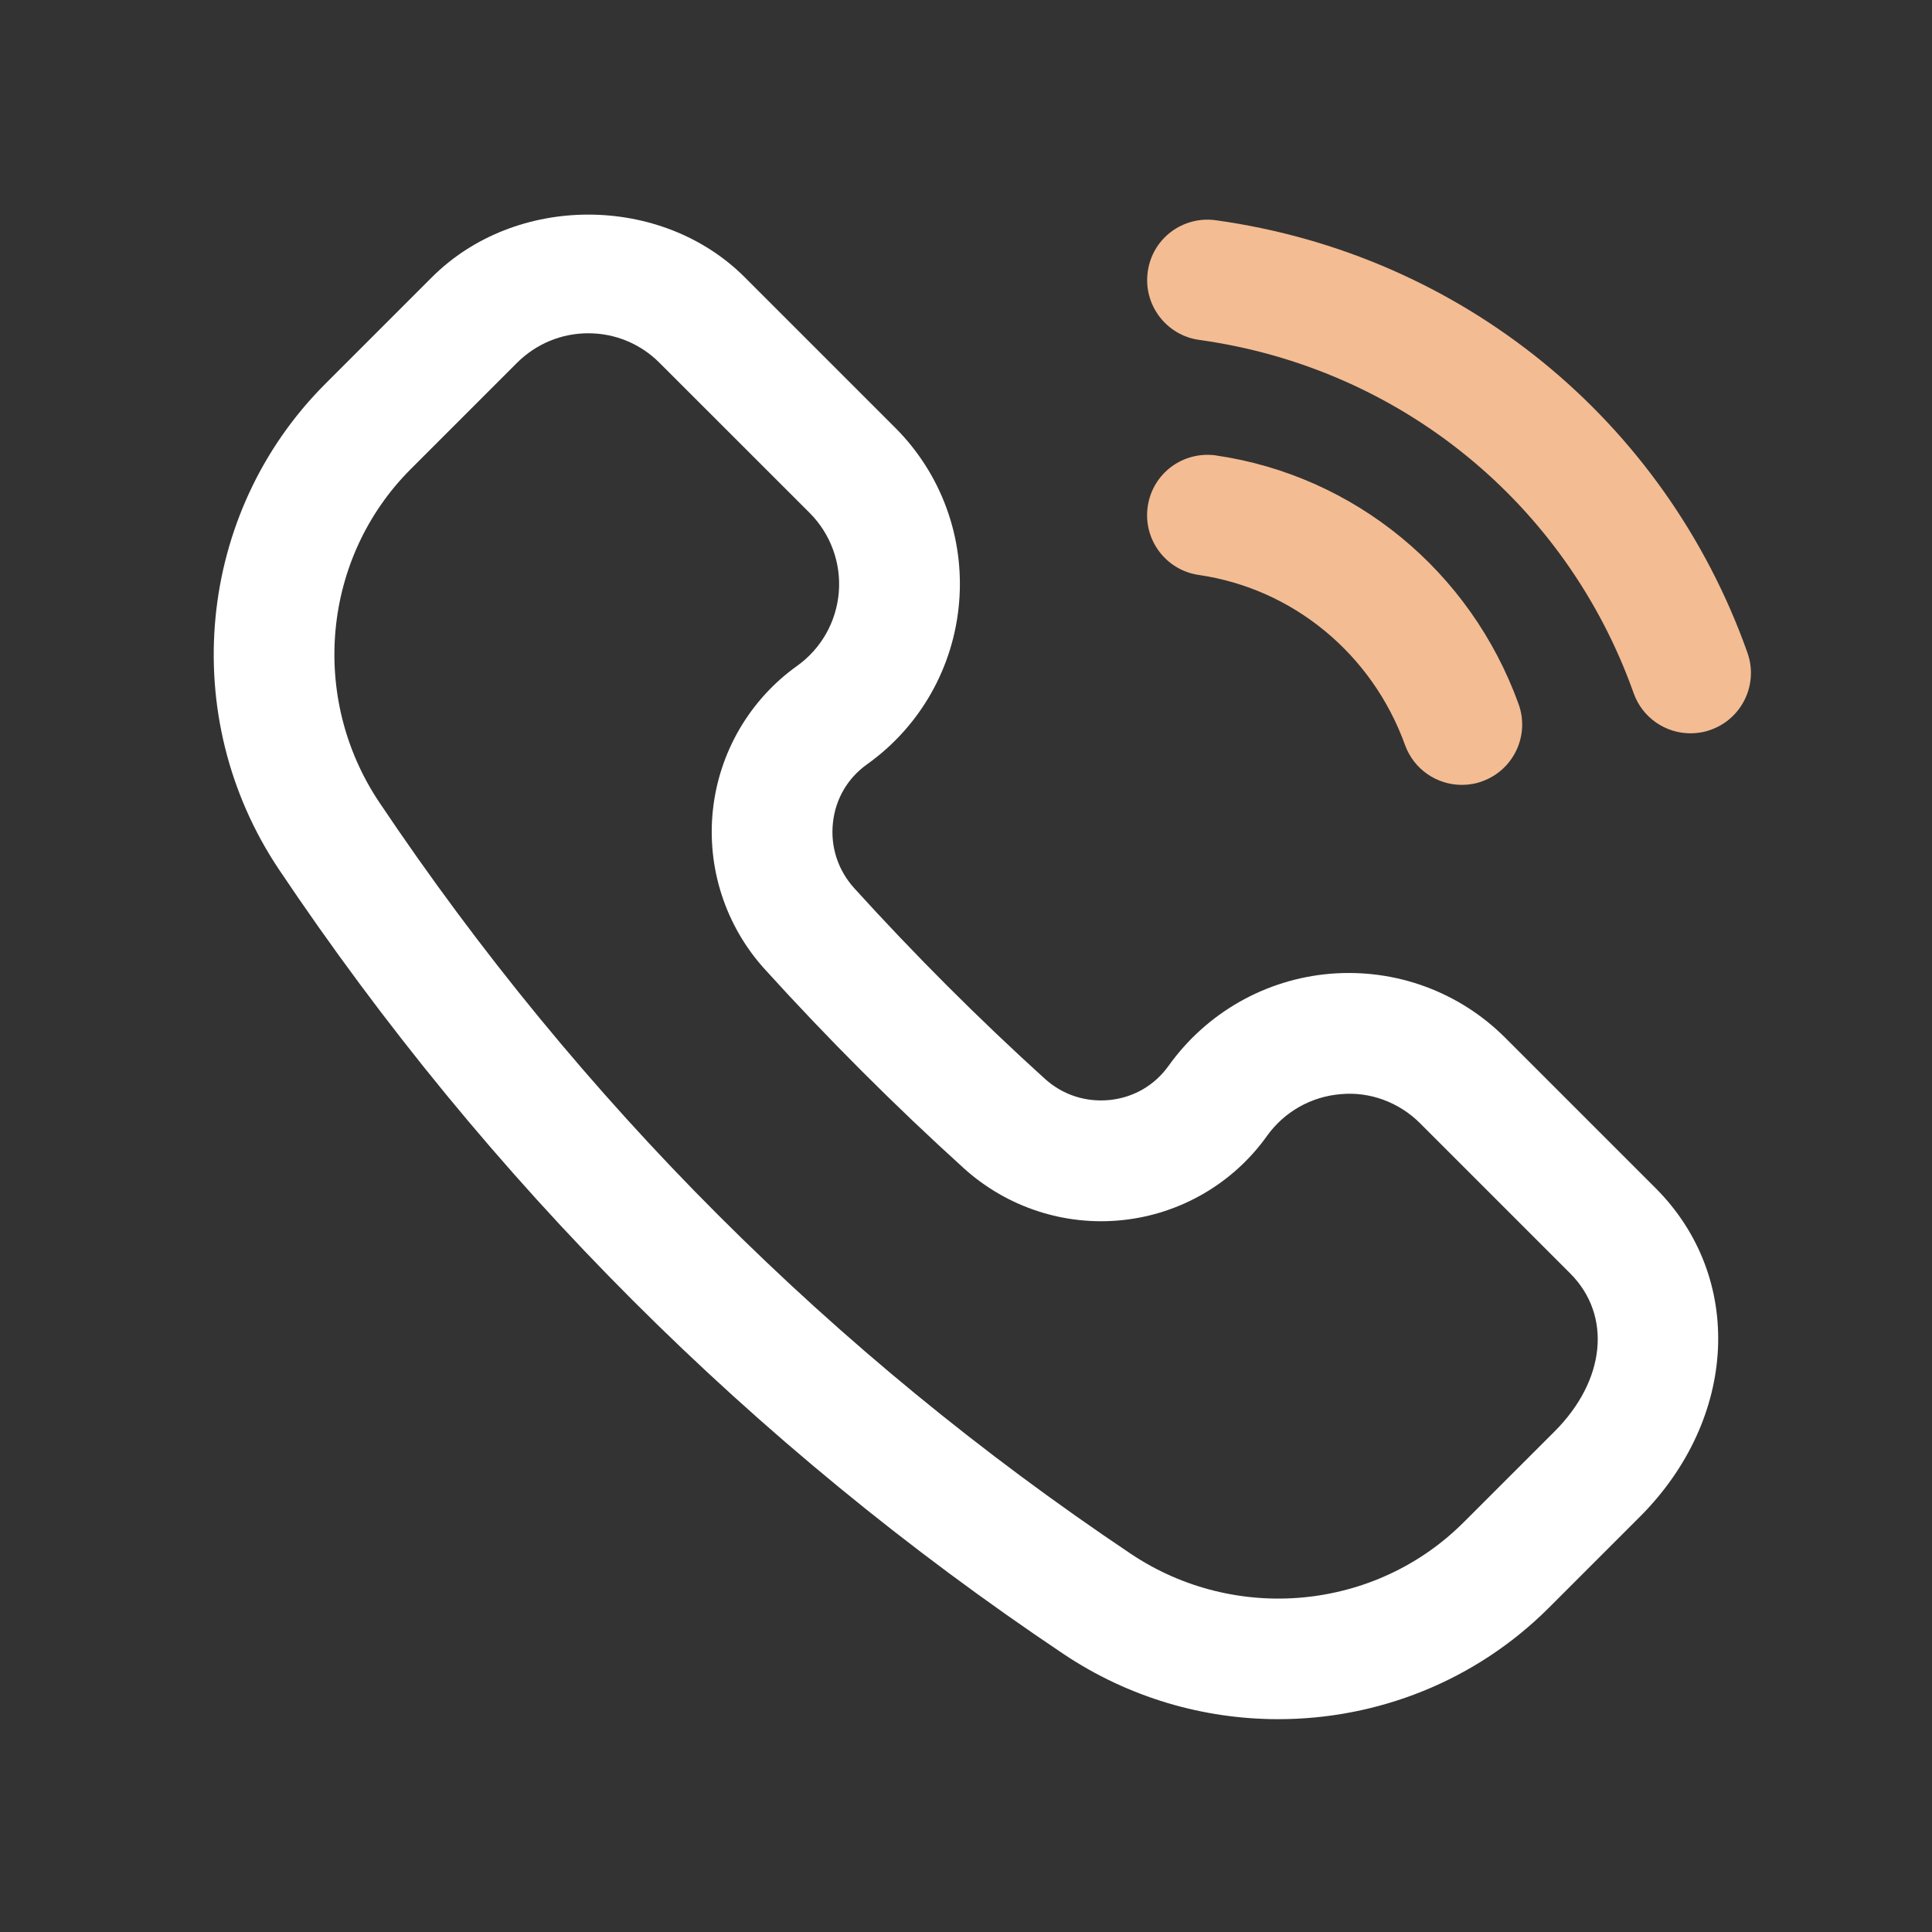
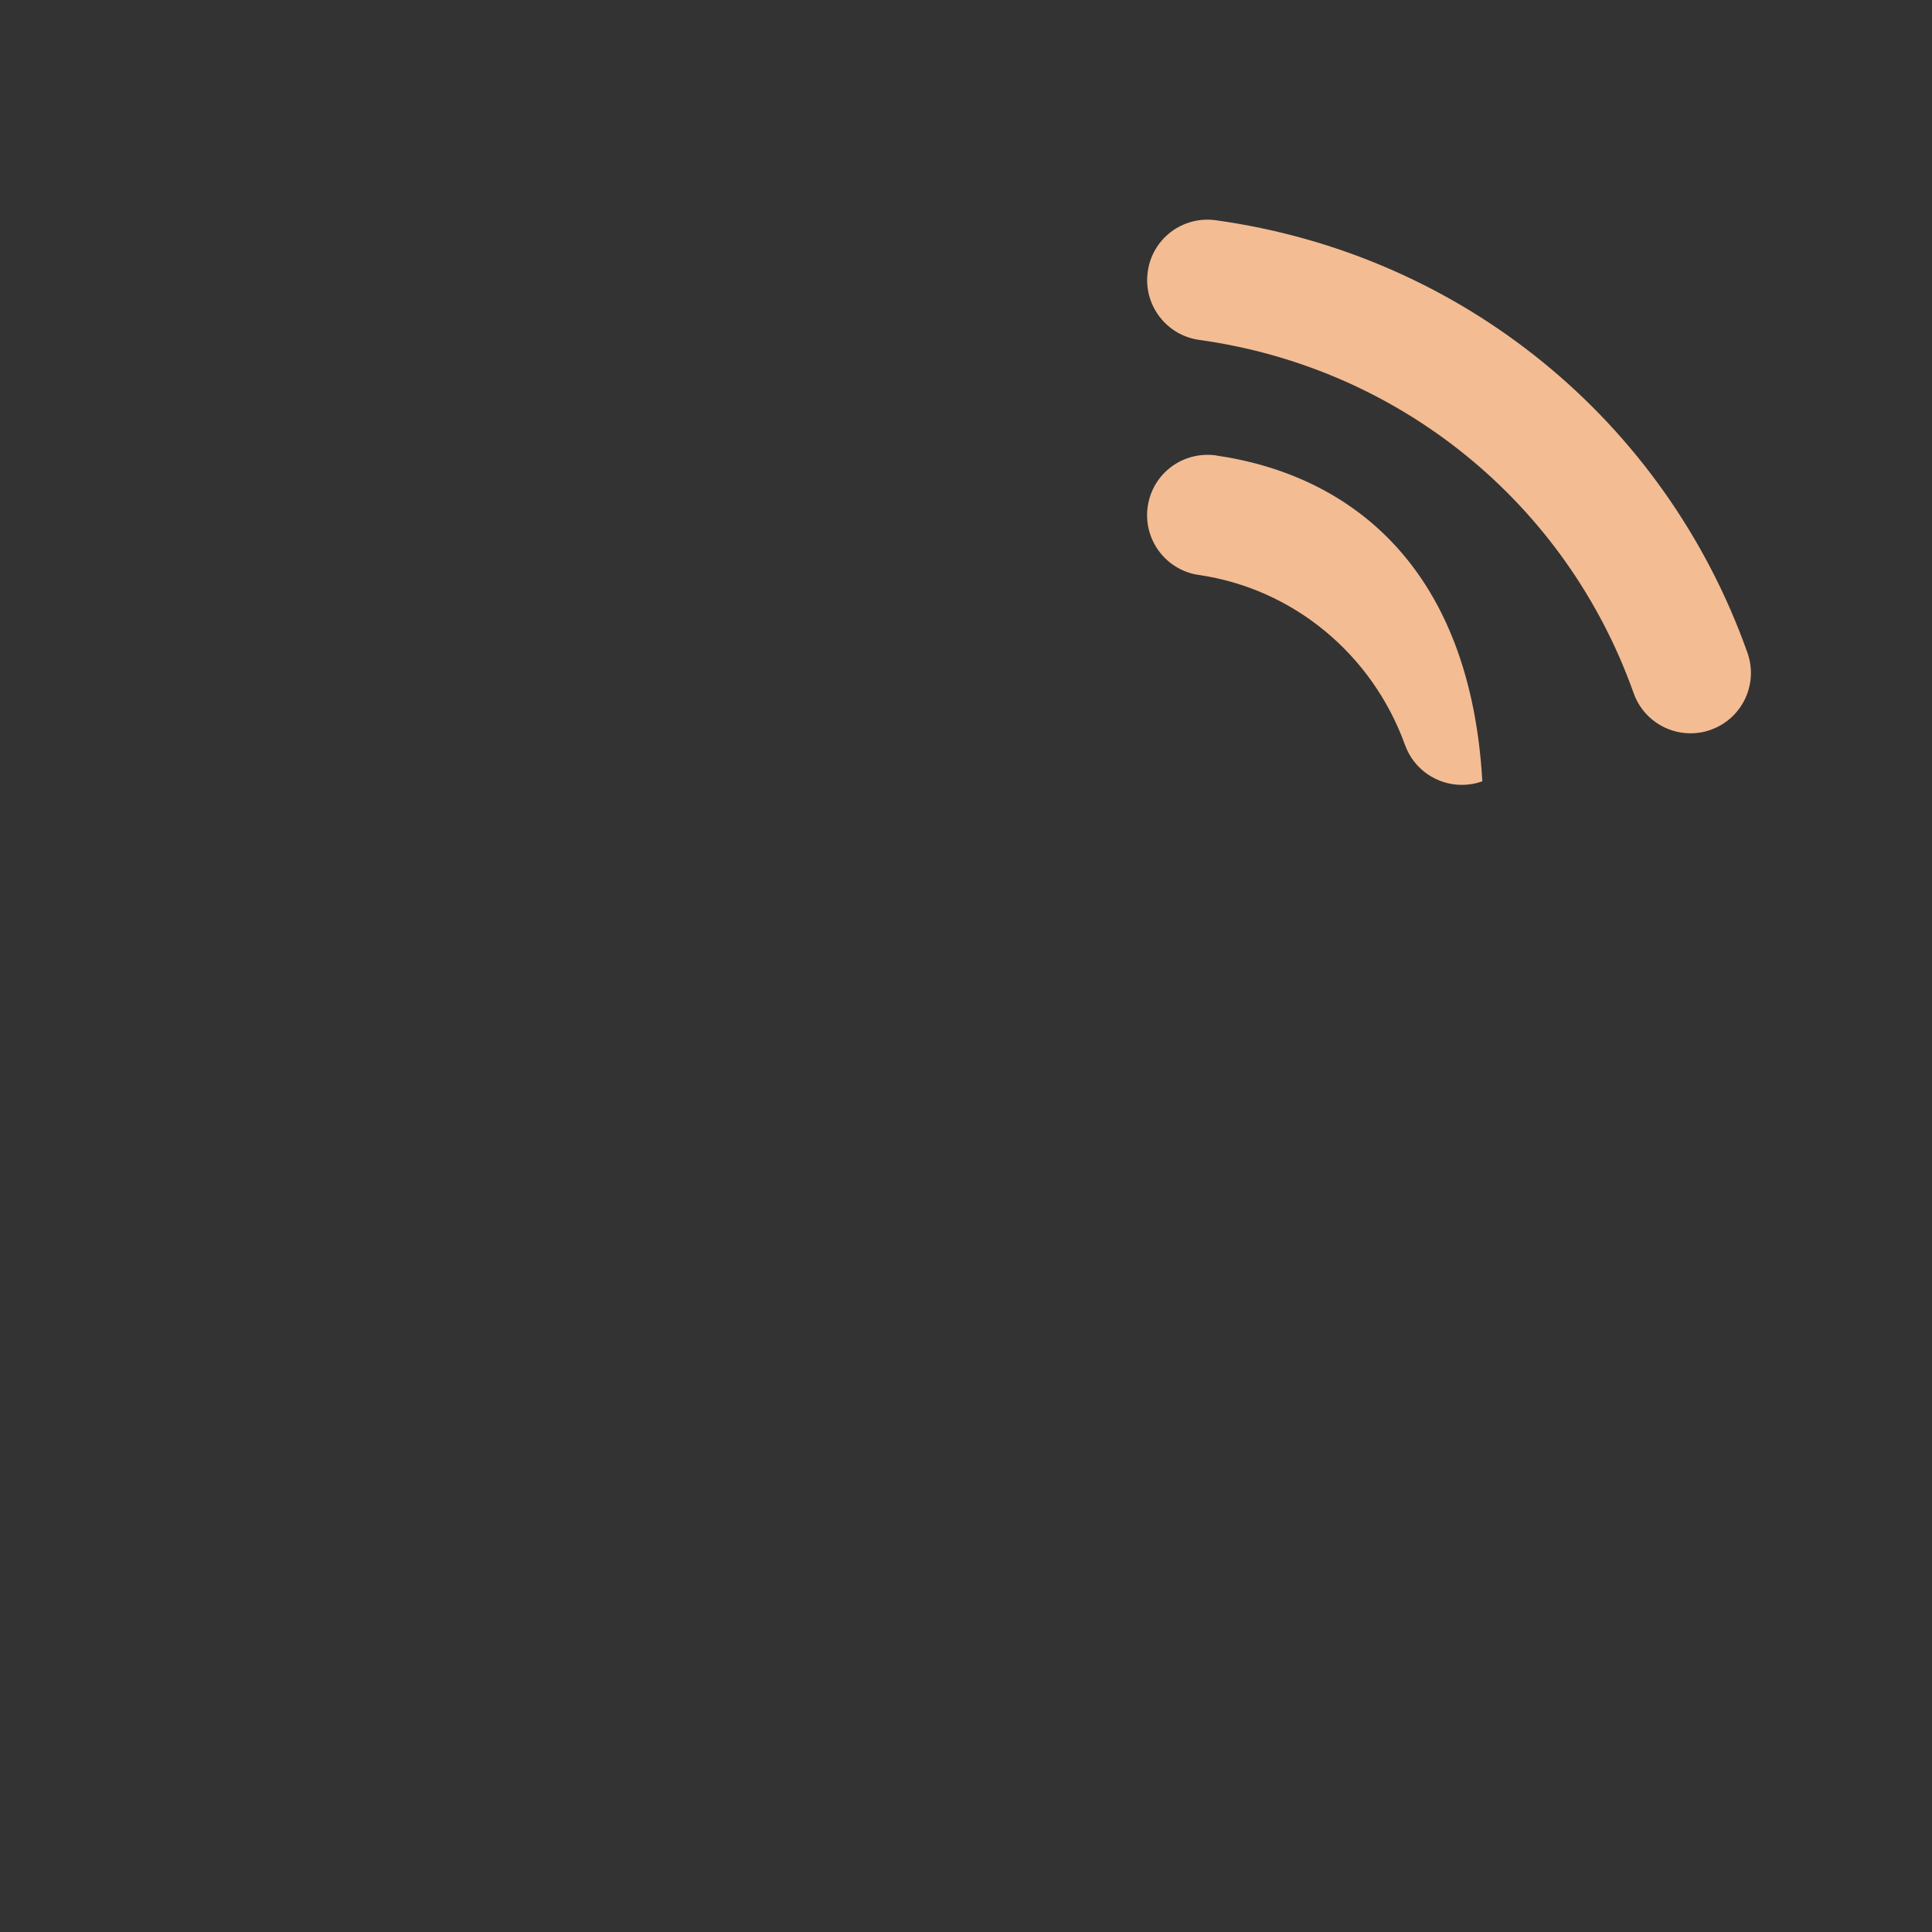
<svg xmlns="http://www.w3.org/2000/svg" width="32" height="32" viewBox="0 0 32 32" fill="none">
  <rect x="0" y="0" width="32" height="32" fill="#333333" stroke="none" />
-   <path d="M28.335 12.088C28.224 12.128 28.112 12.146 28 12.146C27.588 12.146 27.203 11.89 27.058 11.48C25.939 8.332 23.183 6.09 19.863 5.63C19.316 5.554 18.934 5.048 19.01 4.502C19.084 3.954 19.587 3.572 20.138 3.648C24.2 4.211 27.574 6.955 28.943 10.811C29.128 11.331 28.856 11.903 28.335 12.088ZM20.144 7.543C19.591 7.467 19.09 7.842 19.01 8.388C18.93 8.935 19.308 9.443 19.855 9.523C21.416 9.75 22.726 10.83 23.272 12.34C23.419 12.747 23.803 13 24.212 13C24.326 13 24.44 12.982 24.552 12.94C25.072 12.752 25.34 12.179 25.152 11.66C24.354 9.456 22.434 7.879 20.143 7.544L20.144 7.543Z" fill="#F4BC93" />
-   <path d="M21.172 28.475C19.939 28.475 18.697 28.12 17.613 27.394C12.45 23.934 8.08 19.563 4.621 14.402C2.929 11.876 3.252 8.492 5.388 6.358L7.152 4.594C8.536 3.208 10.953 3.208 12.337 4.594L14.825 7.082C15.589 7.844 15.976 8.9 15.886 9.976C15.797 11.052 15.242 12.031 14.363 12.658C14.04 12.888 13.838 13.232 13.796 13.628C13.753 14.027 13.879 14.41 14.146 14.708C15.144 15.808 16.206 16.871 17.305 17.867C17.602 18.136 17.985 18.26 18.385 18.219C18.781 18.176 19.127 17.974 19.357 17.651C19.985 16.774 20.961 16.218 22.037 16.128C23.117 16.04 24.169 16.426 24.933 17.19L27.421 19.678C28.898 21.155 28.787 23.496 27.161 25.123L25.656 26.628C24.437 27.847 22.812 28.475 21.172 28.475ZM9.744 5.52C9.299 5.52 8.881 5.694 8.565 6.008L6.801 7.772C5.339 9.235 5.121 11.555 6.283 13.29C9.595 18.232 13.783 22.42 18.727 25.734C20.46 26.896 22.78 26.676 24.242 25.215L25.748 23.71C26.595 22.863 26.701 21.787 26.008 21.092L23.52 18.604C23.172 18.256 22.685 18.076 22.204 18.123C21.715 18.163 21.27 18.416 20.985 18.815C20.427 19.598 19.556 20.106 18.6 20.208C17.639 20.312 16.68 19.998 15.964 19.35C14.816 18.31 13.707 17.2 12.665 16.051C12.017 15.336 11.704 14.375 11.808 13.415C11.911 12.459 12.418 11.59 13.2 11.031C13.6 10.746 13.852 10.302 13.893 9.812C13.933 9.323 13.757 8.843 13.411 8.496L10.922 6.008C10.608 5.694 10.189 5.52 9.744 5.52Z" fill="white" />
+   <path d="M28.335 12.088C28.224 12.128 28.112 12.146 28 12.146C27.588 12.146 27.203 11.89 27.058 11.48C25.939 8.332 23.183 6.09 19.863 5.63C19.316 5.554 18.934 5.048 19.01 4.502C19.084 3.954 19.587 3.572 20.138 3.648C24.2 4.211 27.574 6.955 28.943 10.811C29.128 11.331 28.856 11.903 28.335 12.088ZM20.144 7.543C19.591 7.467 19.09 7.842 19.01 8.388C18.93 8.935 19.308 9.443 19.855 9.523C21.416 9.75 22.726 10.83 23.272 12.34C23.419 12.747 23.803 13 24.212 13C24.326 13 24.44 12.982 24.552 12.94C24.354 9.456 22.434 7.879 20.143 7.544L20.144 7.543Z" fill="#F4BC93" />
</svg>